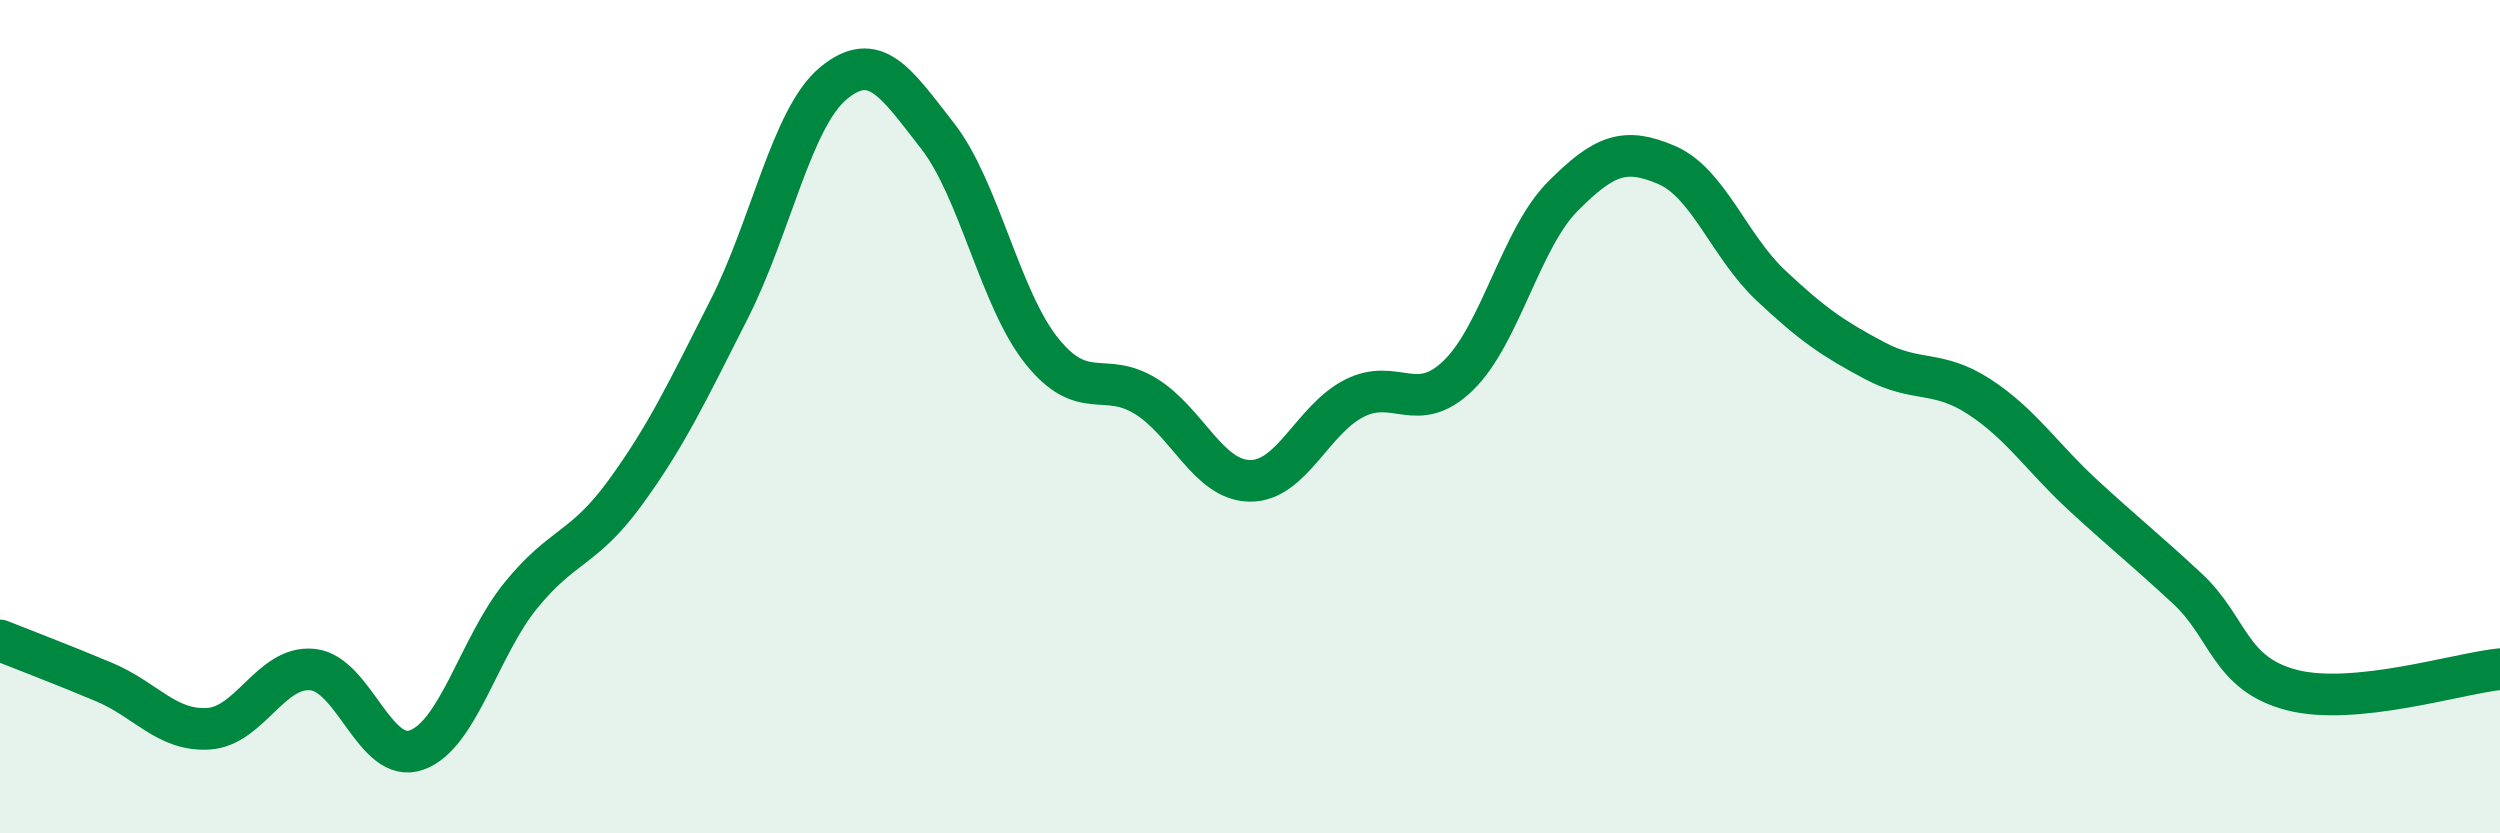
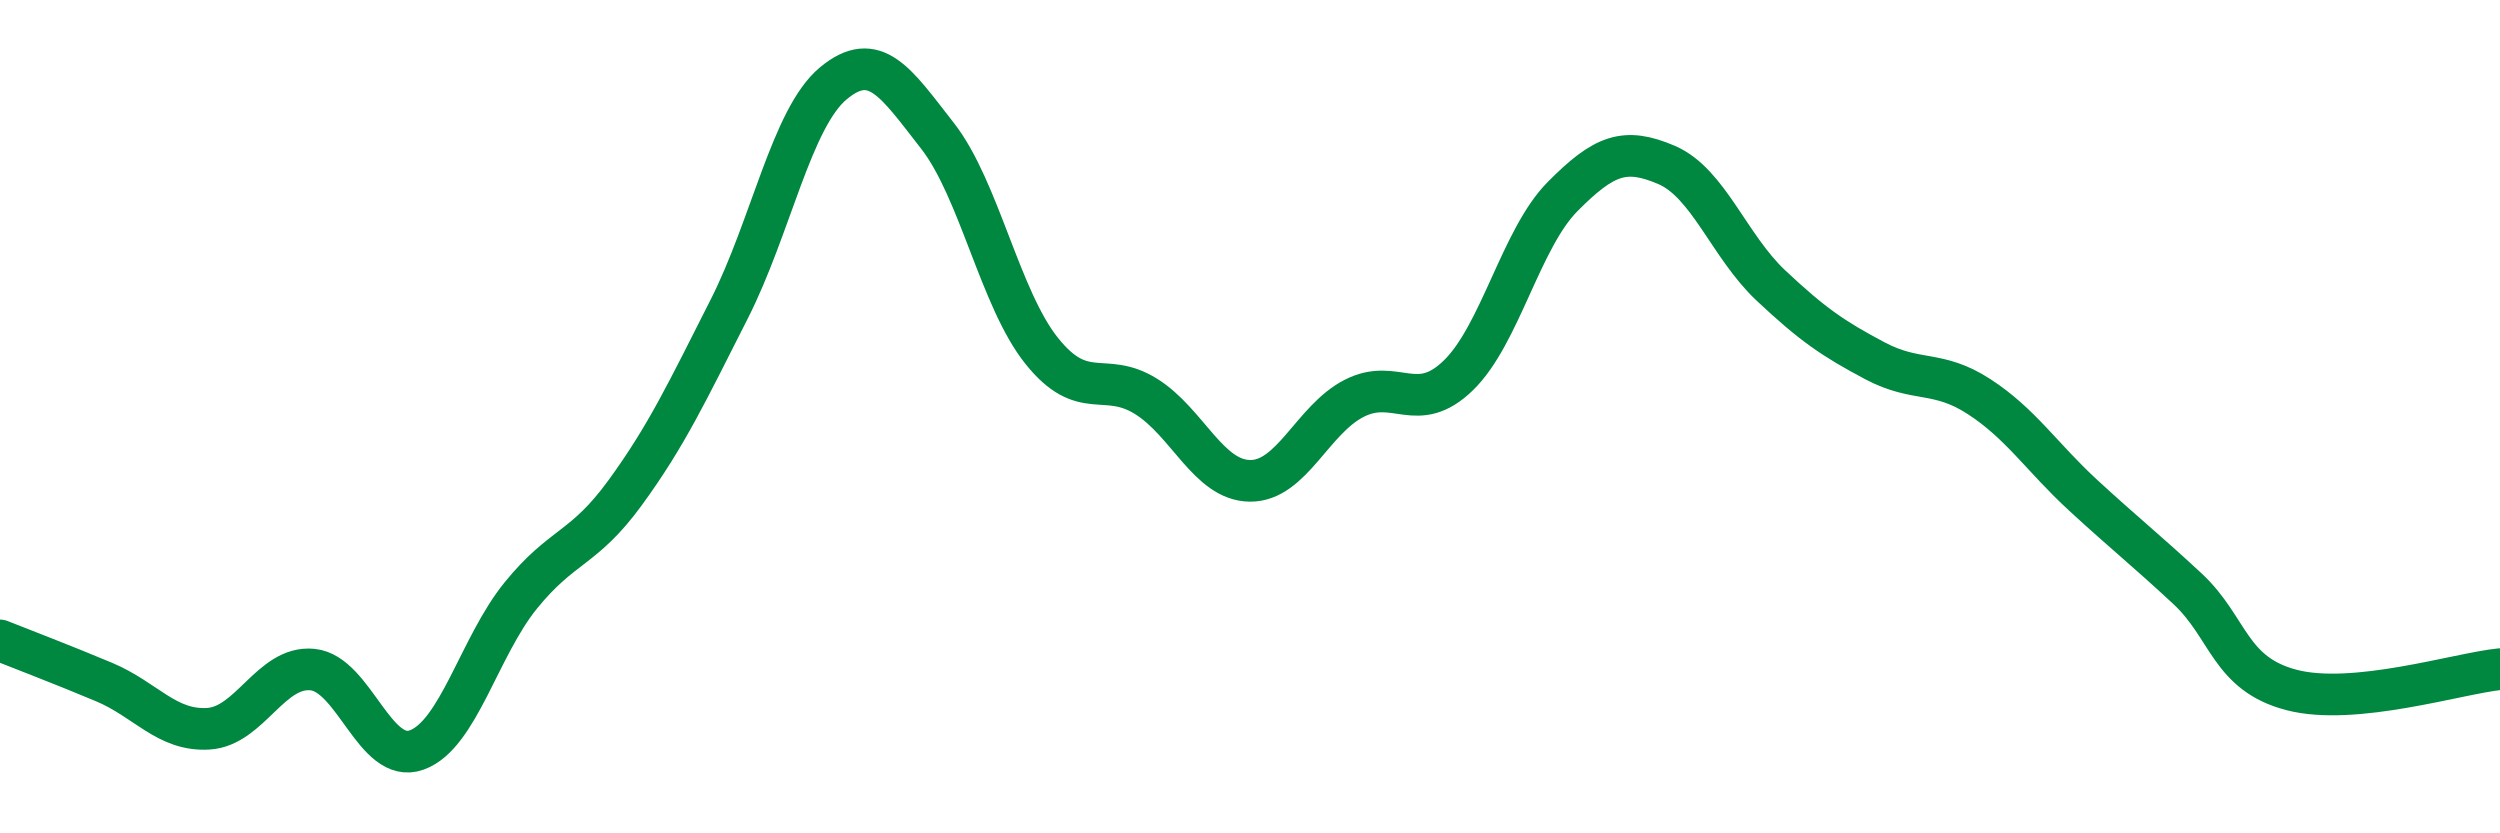
<svg xmlns="http://www.w3.org/2000/svg" width="60" height="20" viewBox="0 0 60 20">
-   <path d="M 0,15.37 C 0.5,15.57 1.5,15.95 2.5,16.37 C 3.5,16.79 4,17.55 5,17.49 C 6,17.43 6.5,15.97 7.5,16.07 C 8.5,16.17 9,18.36 10,18 C 11,17.64 11.5,15.52 12.5,14.29 C 13.5,13.06 14,13.2 15,11.83 C 16,10.46 16.5,9.39 17.5,7.42 C 18.5,5.45 19,2.83 20,2 C 21,1.17 21.5,1.98 22.5,3.26 C 23.5,4.54 24,7.17 25,8.42 C 26,9.67 26.5,8.89 27.5,9.51 C 28.5,10.13 29,11.53 30,11.54 C 31,11.55 31.5,10.07 32.5,9.56 C 33.5,9.05 34,9.98 35,9.01 C 36,8.04 36.5,5.73 37.5,4.72 C 38.5,3.71 39,3.53 40,3.96 C 41,4.39 41.5,5.91 42.5,6.85 C 43.5,7.79 44,8.13 45,8.66 C 46,9.19 46.5,8.87 47.5,9.52 C 48.5,10.17 49,10.97 50,11.89 C 51,12.81 51.5,13.2 52.5,14.13 C 53.5,15.06 53.5,16.17 55,16.56 C 56.5,16.95 59,16.16 60,16.06L60 20L0 20Z" fill="#008740" opacity="0.1" stroke-linecap="round" stroke-linejoin="round" />
  <path d="M 0,15.37 C 0.5,15.57 1.5,15.95 2.5,16.37 C 3.5,16.79 4,17.55 5,17.49 C 6,17.43 6.5,15.97 7.5,16.07 C 8.5,16.17 9,18.36 10,18 C 11,17.64 11.5,15.52 12.5,14.29 C 13.5,13.06 14,13.2 15,11.83 C 16,10.46 16.5,9.39 17.5,7.42 C 18.5,5.45 19,2.83 20,2 C 21,1.17 21.5,1.98 22.5,3.26 C 23.5,4.54 24,7.17 25,8.42 C 26,9.67 26.5,8.89 27.5,9.51 C 28.5,10.13 29,11.53 30,11.54 C 31,11.55 31.5,10.07 32.5,9.56 C 33.5,9.05 34,9.98 35,9.01 C 36,8.04 36.5,5.73 37.5,4.72 C 38.5,3.71 39,3.53 40,3.96 C 41,4.39 41.5,5.91 42.5,6.85 C 43.5,7.79 44,8.13 45,8.66 C 46,9.19 46.5,8.87 47.5,9.52 C 48.5,10.17 49,10.97 50,11.89 C 51,12.81 51.5,13.2 52.5,14.13 C 53.5,15.06 53.5,16.17 55,16.56 C 56.5,16.95 59,16.16 60,16.06" stroke="#008740" stroke-width="1" fill="none" stroke-linecap="round" stroke-linejoin="round" />
</svg>